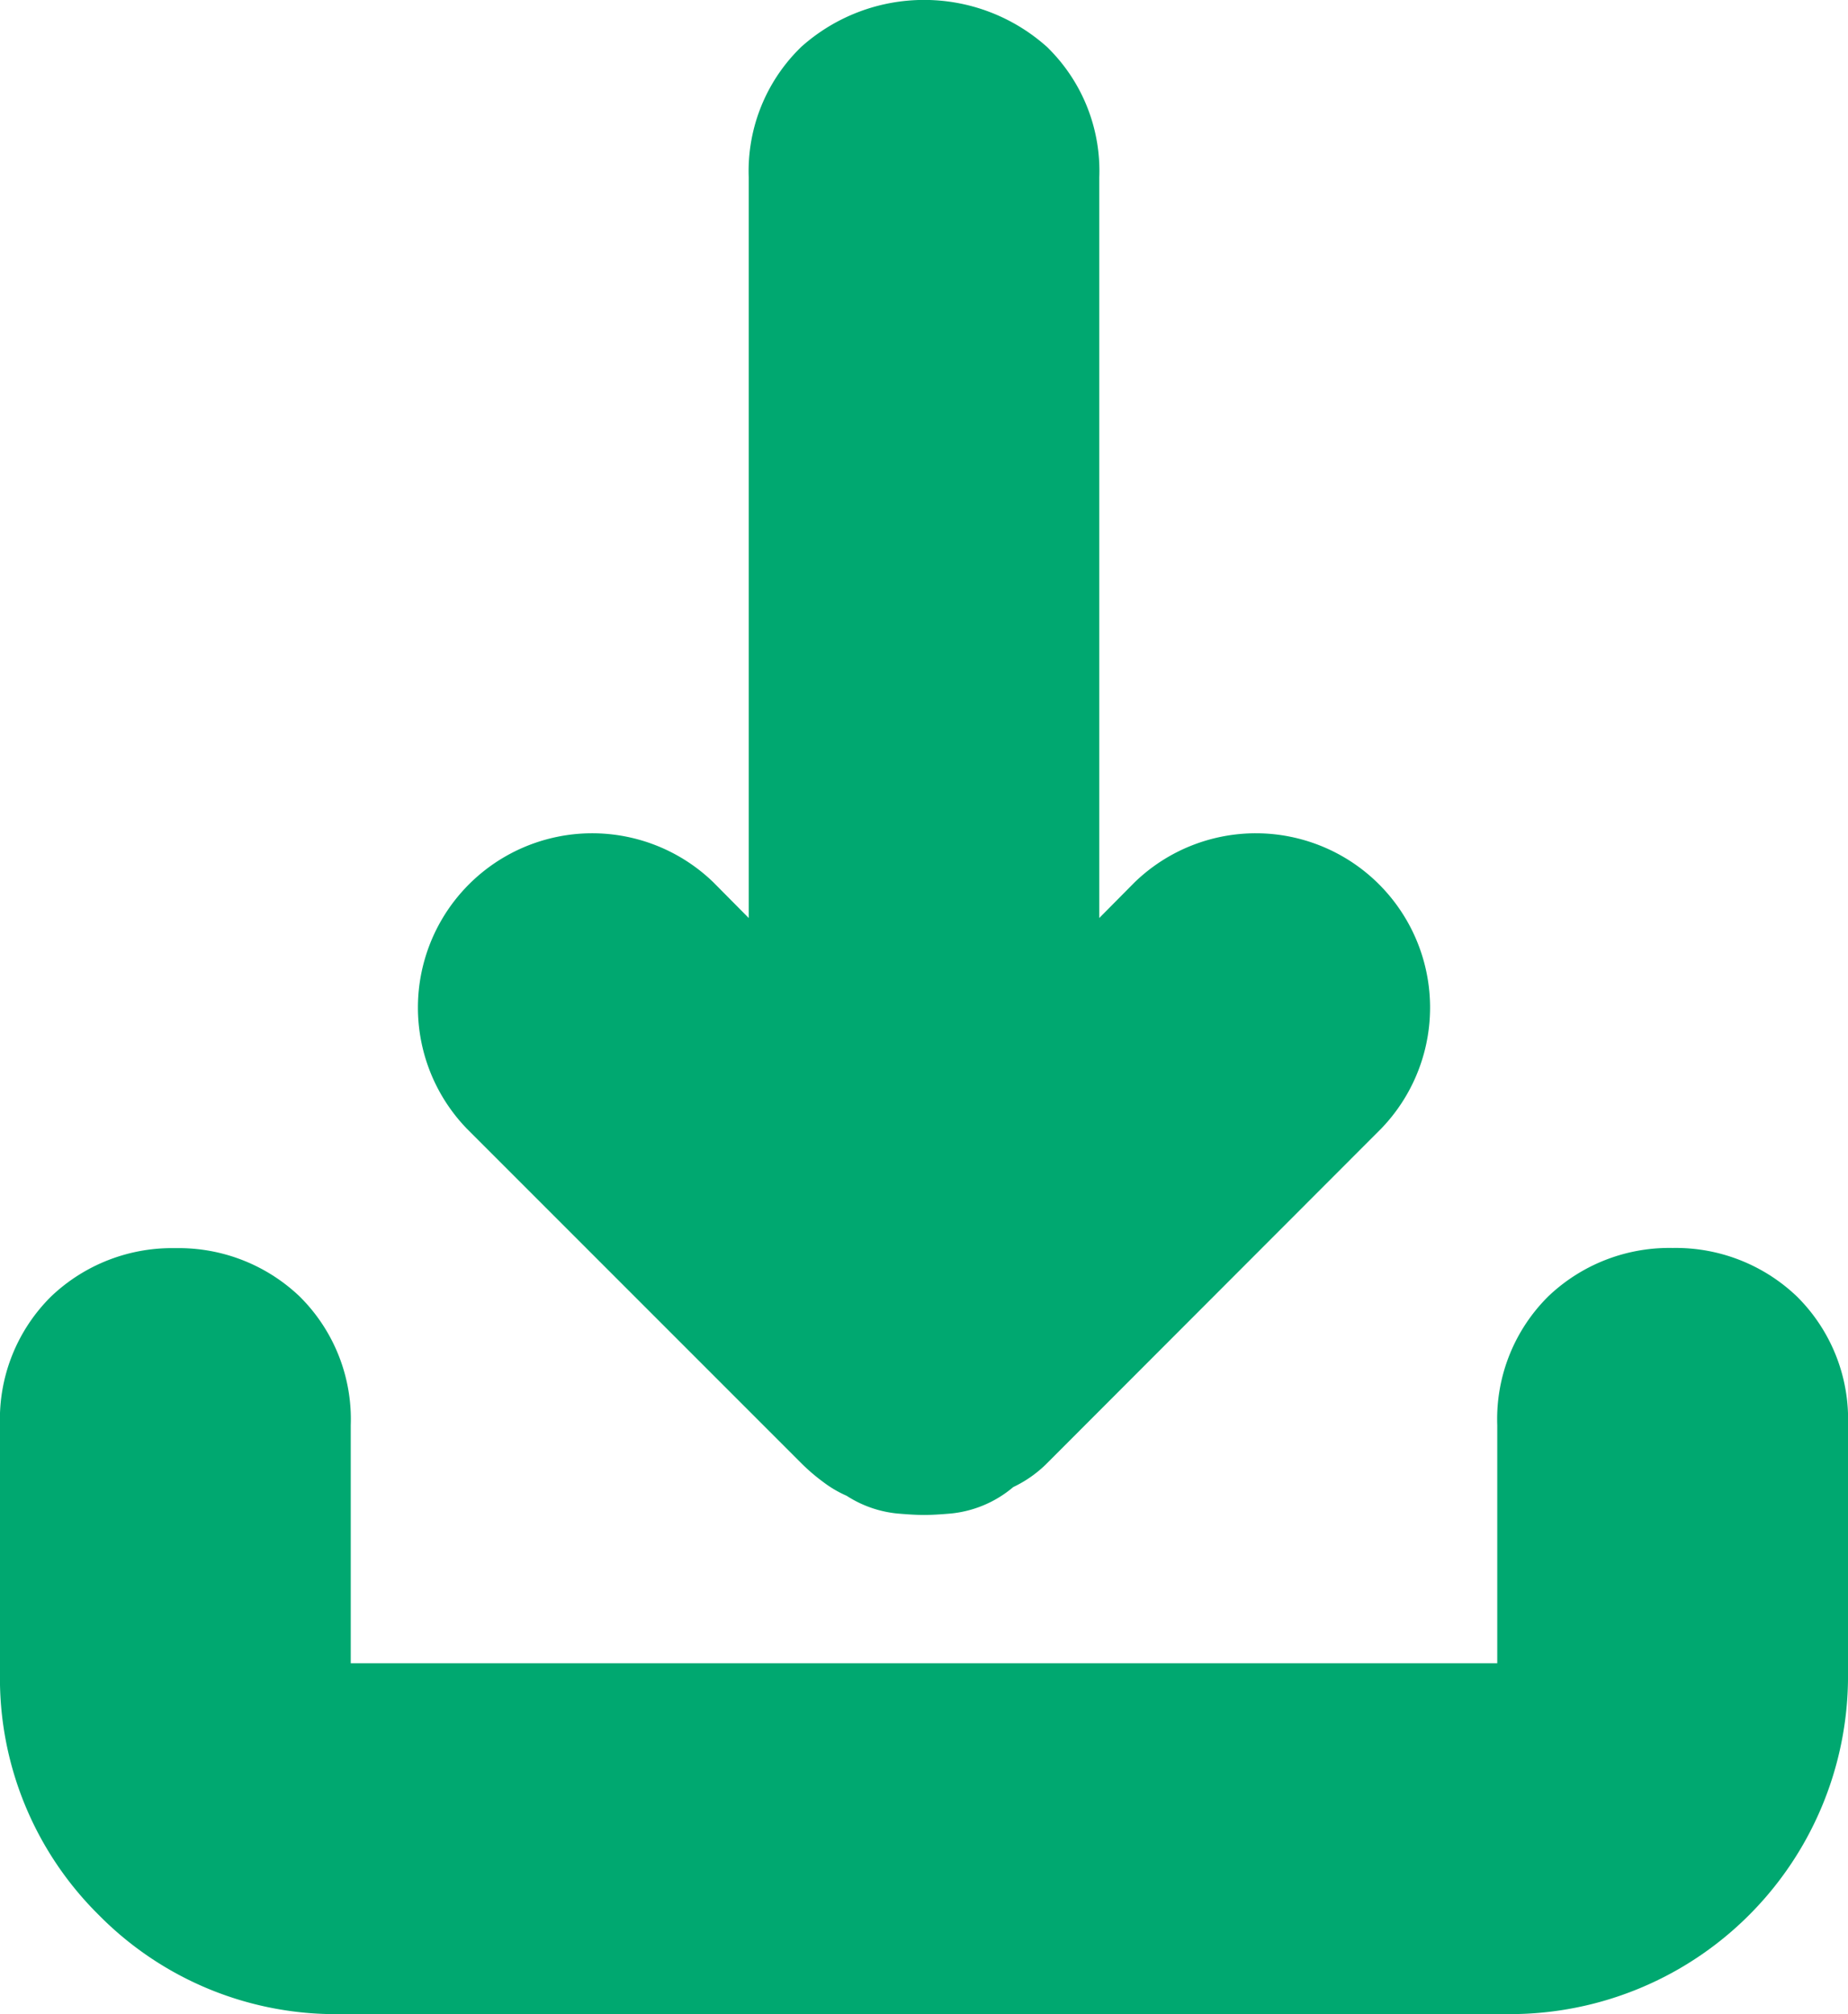
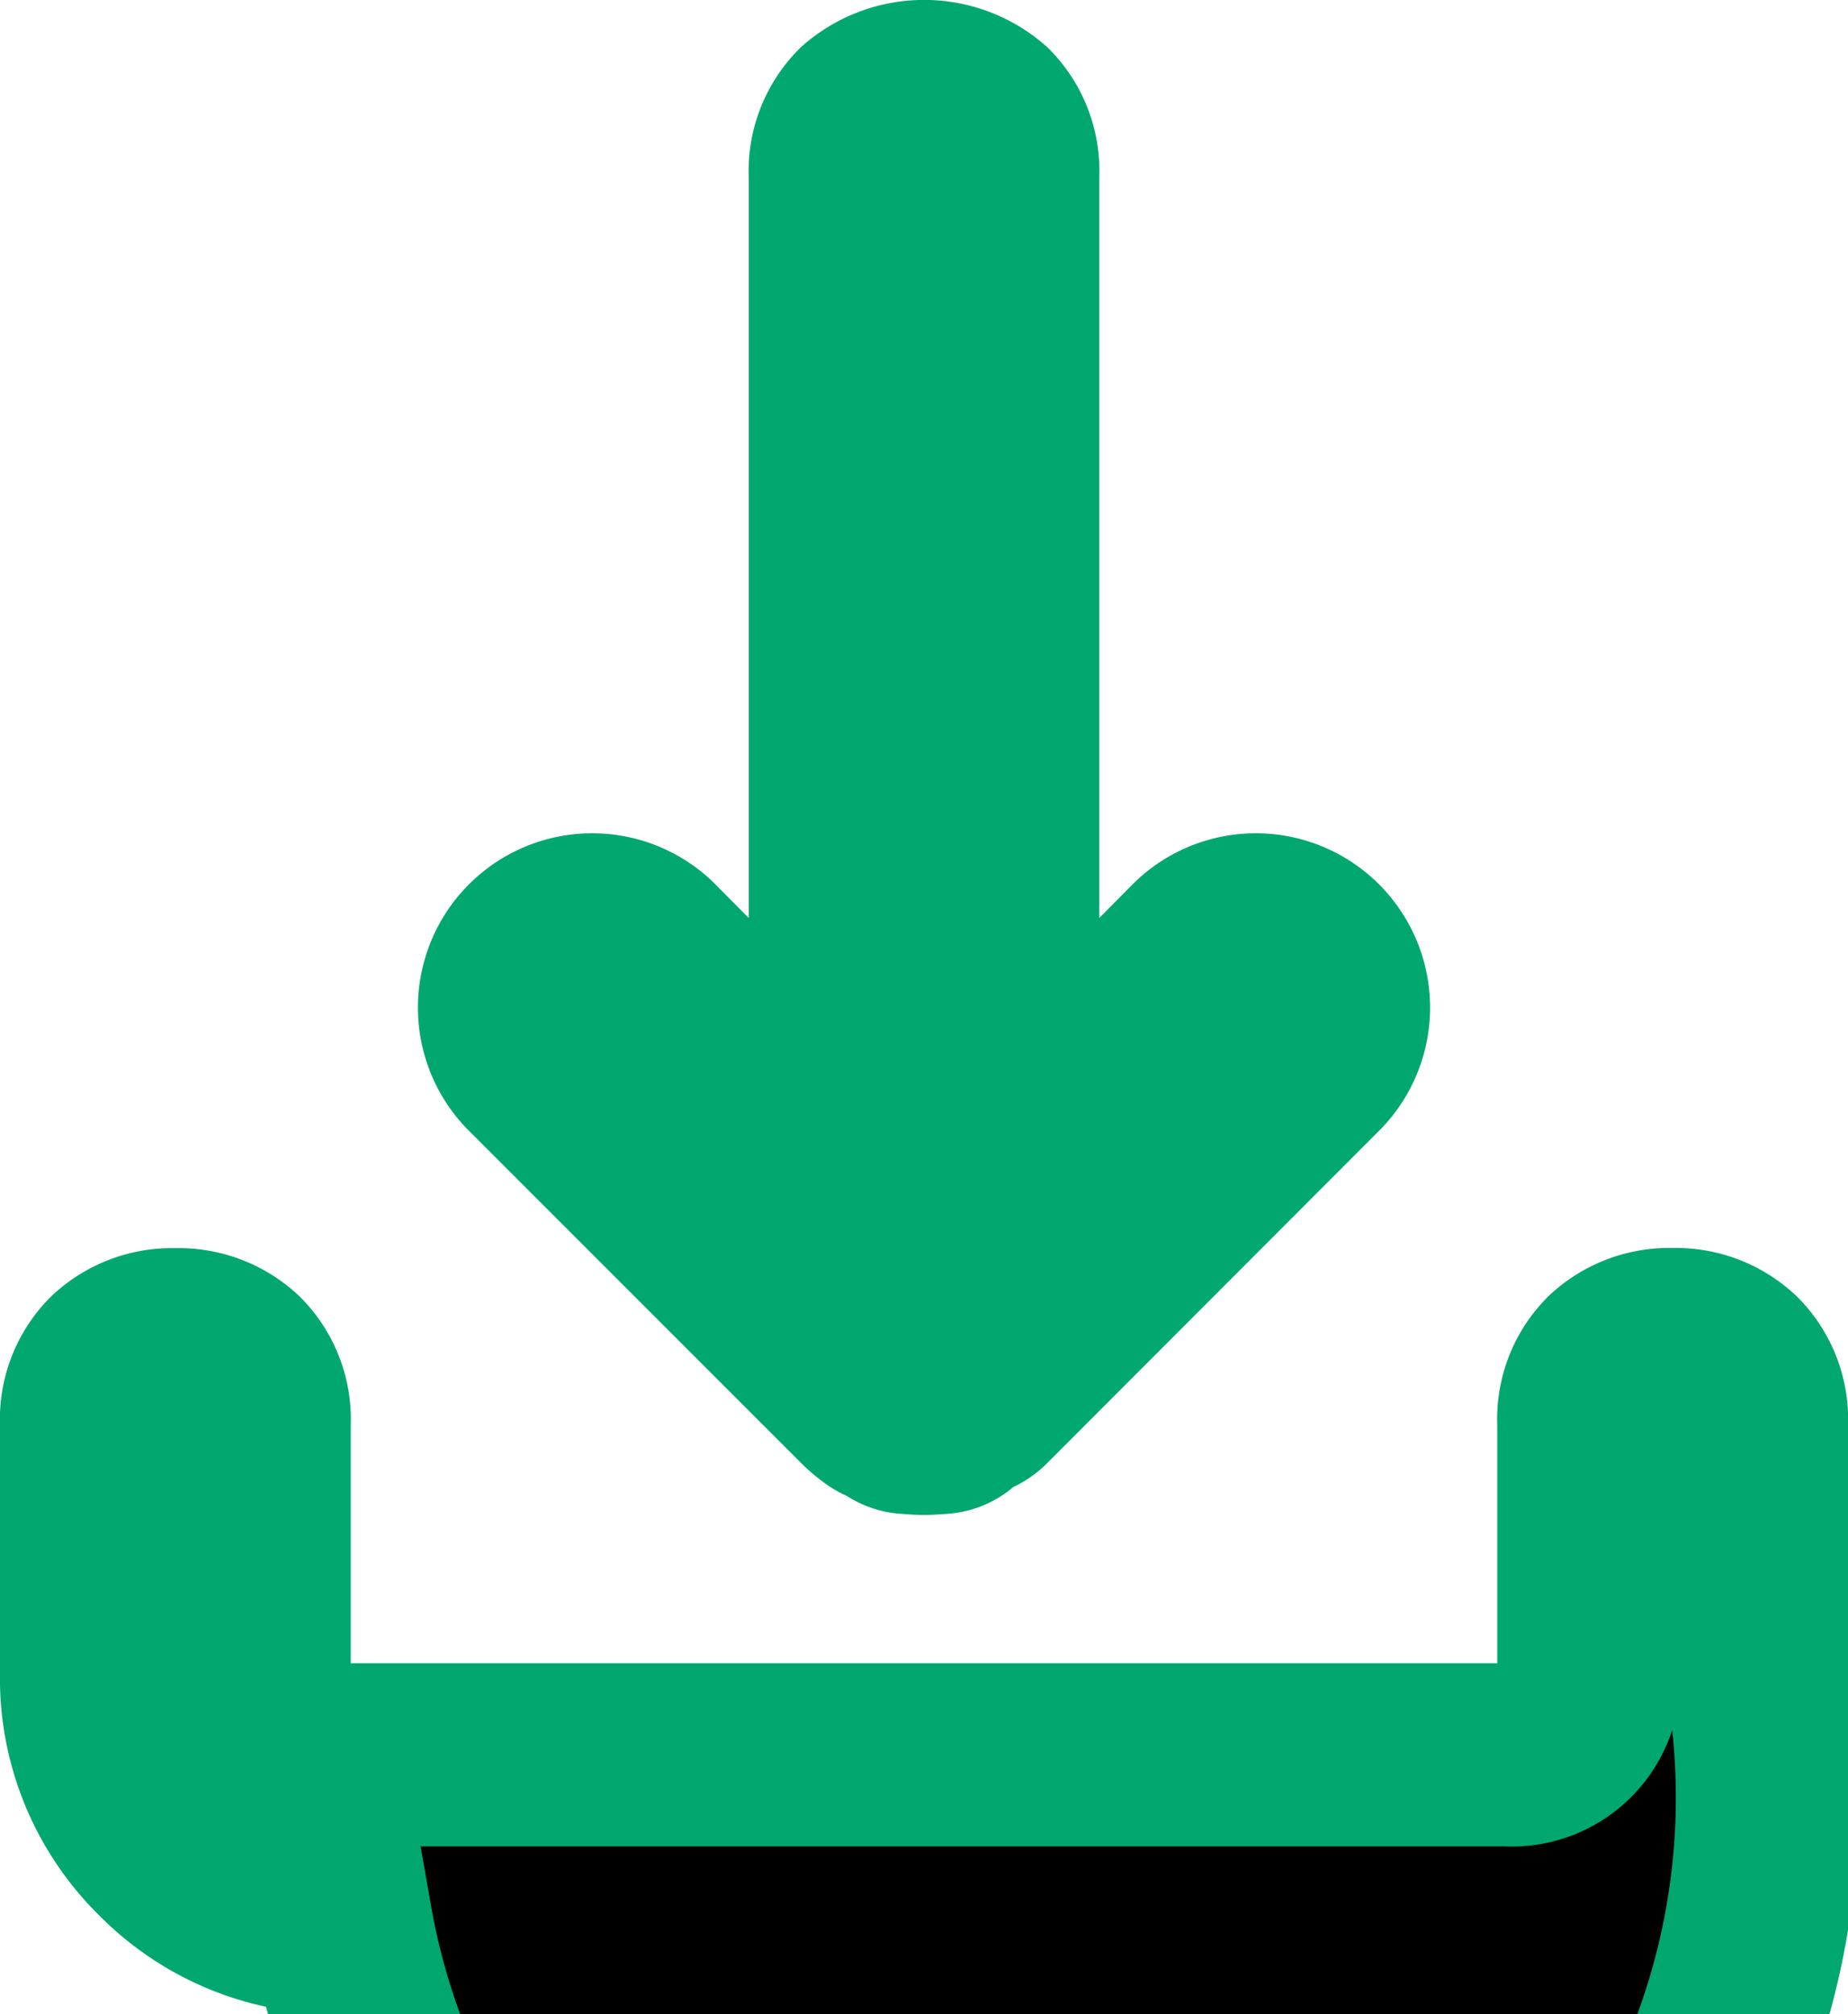
<svg xmlns="http://www.w3.org/2000/svg" width="10.095" height="11" viewBox="0 0 10.095 11">
-   <path id="download" d="M8.637,6.816a.457.457,0,0,0-.33.122.443.443,0,0,0-.128.335V8.637a.421.421,0,0,1-.447.447H1.363a.421.421,0,0,1-.447-.447V7.274a.443.443,0,0,0-.128-.335.457.457,0,0,0-.33-.122.457.457,0,0,0-.33.122A.443.443,0,0,0,0,7.274V8.637a1.317,1.317,0,0,0,.394.969A1.317,1.317,0,0,0,1.363,10H7.732A1.346,1.346,0,0,0,9.095,8.637V7.274a.443.443,0,0,0-.128-.335A.457.457,0,0,0,8.637,6.816Zm-4.409.319a.549.549,0,0,0,.069.059.122.122,0,0,0,.069.027.121.121,0,0,0,.091.048q.059.005.091.005t.091-.005a.121.121,0,0,0,.091-.048A.16.16,0,0,1,4.8,7.178a.16.16,0,0,0,.069-.043L6.688,5.314a.452.452,0,0,0-.639-.639L5.005,5.729V.458A.443.443,0,0,0,4.878.122a.506.506,0,0,0-.66,0,.443.443,0,0,0-.128.335V5.729L3.046,4.675a.452.452,0,0,0-.639.639ZM10,9.542" transform="translate(0.5 0.5)" stroke="#00A870" stroke-width="1" />
+   <path id="download" d="M8.637,6.816a.457.457,0,0,0-.33.122.443.443,0,0,0-.128.335V8.637a.421.421,0,0,1-.447.447H1.363a.421.421,0,0,1-.447-.447V7.274a.443.443,0,0,0-.128-.335.457.457,0,0,0-.33-.122.457.457,0,0,0-.33.122A.443.443,0,0,0,0,7.274V8.637a1.317,1.317,0,0,0,.394.969A1.317,1.317,0,0,0,1.363,10A1.346,1.346,0,0,0,9.095,8.637V7.274a.443.443,0,0,0-.128-.335A.457.457,0,0,0,8.637,6.816Zm-4.409.319a.549.549,0,0,0,.069.059.122.122,0,0,0,.069.027.121.121,0,0,0,.091.048q.059.005.091.005t.091-.005a.121.121,0,0,0,.091-.048A.16.16,0,0,1,4.8,7.178a.16.16,0,0,0,.069-.043L6.688,5.314a.452.452,0,0,0-.639-.639L5.005,5.729V.458A.443.443,0,0,0,4.878.122a.506.506,0,0,0-.66,0,.443.443,0,0,0-.128.335V5.729L3.046,4.675a.452.452,0,0,0-.639.639ZM10,9.542" transform="translate(0.5 0.5)" stroke="#00A870" stroke-width="1" />
</svg>